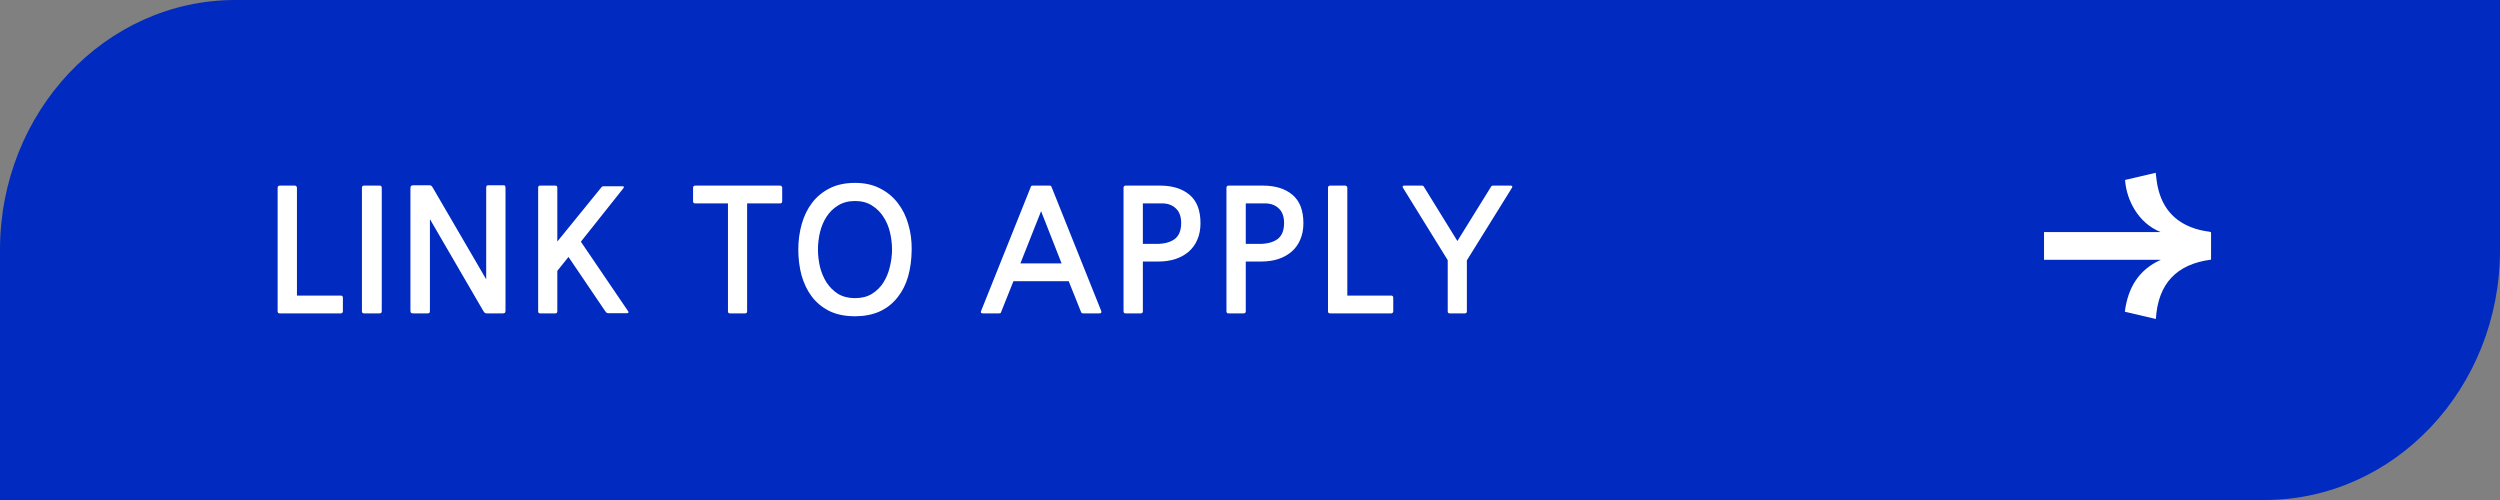
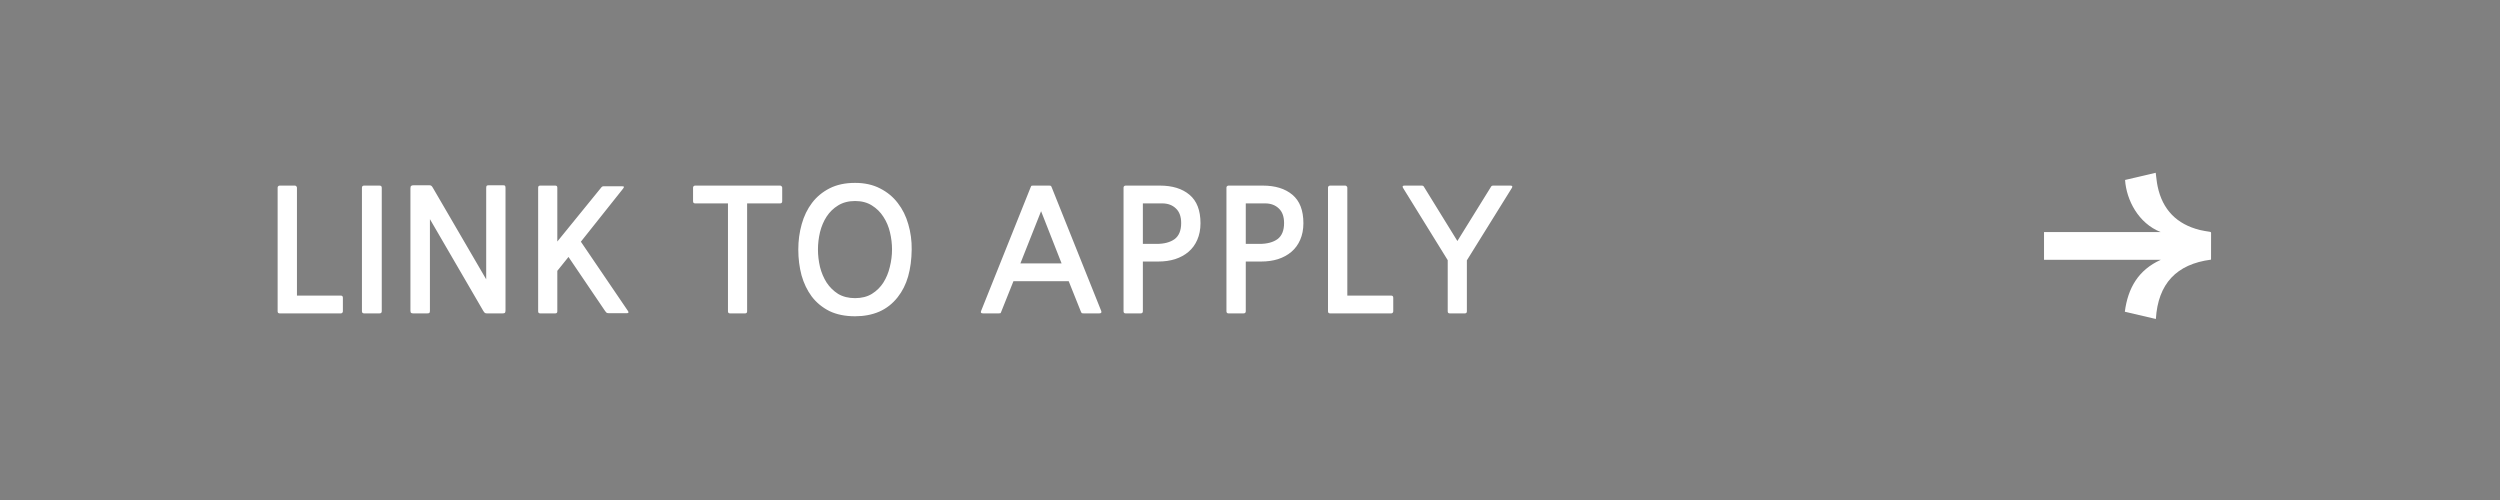
<svg xmlns="http://www.w3.org/2000/svg" width="295" height="59" viewBox="0 0 295 59" fill="none">
  <rect x="0" y="0" width="295" height="59" fill="#808080" stroke="none" />
-   <path d="M0 59H267.223C282.562 59 295 45.796 295 29.512V0H27.777C12.438 0 0 13.204 0 29.488V59Z" fill="#002AC0" />
  <path d="M33 36.98C32.933 36.98 32.873 36.96 32.82 36.92C32.78 36.867 32.76 36.807 32.76 36.74V22.14C32.76 22.073 32.78 22.02 32.82 21.98C32.873 21.927 32.933 21.9 33 21.9H34.8C34.867 21.9 34.92 21.927 34.96 21.98C35.013 22.02 35.04 22.073 35.04 22.14V34.88H40.22C40.38 34.88 40.46 34.967 40.46 35.14V36.74C40.46 36.807 40.433 36.867 40.38 36.92C40.34 36.96 40.287 36.98 40.22 36.98H33ZM45.047 36.72C45.047 36.893 44.961 36.98 44.788 36.98H42.968C42.794 36.98 42.708 36.893 42.708 36.72V22.16C42.708 21.987 42.794 21.9 42.968 21.9H44.788C44.961 21.9 45.047 21.987 45.047 22.16V36.72ZM57.451 36.98C57.345 36.98 57.265 36.96 57.211 36.92C57.158 36.88 57.091 36.793 57.011 36.66L50.731 25.86V36.66C50.731 36.793 50.711 36.88 50.671 36.92C50.631 36.96 50.545 36.98 50.411 36.98H48.751C48.645 36.98 48.565 36.96 48.511 36.92C48.458 36.88 48.431 36.793 48.431 36.66V22.24C48.431 22.08 48.458 21.98 48.511 21.94C48.565 21.887 48.665 21.86 48.811 21.86H50.651C50.758 21.86 50.838 21.88 50.891 21.92C50.945 21.947 51.011 22.033 51.091 22.18L57.371 32.96V22.18C57.371 22.047 57.391 21.96 57.431 21.92C57.471 21.88 57.558 21.86 57.691 21.86H59.351C59.485 21.86 59.565 21.88 59.591 21.92C59.631 21.96 59.651 22.047 59.651 22.18V36.6C59.651 36.76 59.625 36.867 59.571 36.92C59.531 36.96 59.438 36.98 59.291 36.98H57.451ZM71.922 36.96C71.776 36.96 71.669 36.947 71.603 36.92C71.549 36.88 71.483 36.807 71.403 36.7L67.082 30.32L65.763 31.96V36.74C65.763 36.9 65.683 36.98 65.522 36.98H63.742C63.583 36.98 63.502 36.9 63.502 36.74V22.14C63.502 21.98 63.583 21.9 63.742 21.9H65.522C65.683 21.9 65.763 21.98 65.763 22.14V28.5L70.903 22.18C70.996 22.047 71.096 21.98 71.203 21.98H73.382C73.529 21.98 73.609 22 73.623 22.04C73.636 22.08 73.603 22.153 73.522 22.26L68.543 28.52L74.103 36.7C74.222 36.873 74.169 36.96 73.942 36.96H71.922ZM88.16 24V36.74C88.16 36.9 88.081 36.98 87.921 36.98H86.141C85.981 36.98 85.9 36.9 85.9 36.74V24H82.02C81.954 24 81.894 23.98 81.841 23.94C81.8 23.887 81.781 23.82 81.781 23.74V22.14C81.781 22.073 81.8 22.02 81.841 21.98C81.894 21.927 81.954 21.9 82.02 21.9H92.061C92.127 21.9 92.18 21.927 92.221 21.98C92.274 22.02 92.3 22.073 92.3 22.14V23.74C92.3 23.913 92.221 24 92.061 24H88.16ZM105.919 35.08C105.319 35.84 104.592 36.407 103.739 36.78C102.899 37.14 101.952 37.32 100.899 37.32C99.726 37.32 98.712 37.113 97.859 36.7C97.019 36.273 96.326 35.7 95.779 34.98C95.246 34.26 94.846 33.427 94.579 32.48C94.326 31.52 94.199 30.507 94.199 29.44C94.199 28.4 94.332 27.407 94.599 26.46C94.866 25.5 95.272 24.66 95.819 23.94C96.366 23.22 97.059 22.647 97.899 22.22C98.739 21.793 99.739 21.58 100.899 21.58C102.032 21.58 103.019 21.8 103.859 22.24C104.699 22.667 105.392 23.24 105.939 23.96C106.499 24.68 106.912 25.513 107.179 26.46C107.459 27.407 107.592 28.4 107.579 29.44C107.566 30.613 107.426 31.673 107.159 32.62C106.892 33.553 106.479 34.373 105.919 35.08ZM100.899 23.72C100.126 23.72 99.459 23.893 98.899 24.24C98.352 24.573 97.899 25.013 97.539 25.56C97.192 26.093 96.932 26.707 96.759 27.4C96.599 28.08 96.519 28.76 96.519 29.44C96.519 30.12 96.599 30.807 96.759 31.5C96.932 32.18 97.192 32.793 97.539 33.34C97.899 33.887 98.352 34.333 98.899 34.68C99.459 35.013 100.126 35.18 100.899 35.18C101.672 35.18 102.332 35.013 102.879 34.68C103.439 34.333 103.892 33.887 104.239 33.34C104.586 32.793 104.839 32.18 104.999 31.5C105.172 30.807 105.259 30.12 105.259 29.44C105.259 28.773 105.179 28.1 105.019 27.42C104.859 26.74 104.599 26.127 104.239 25.58C103.892 25.033 103.439 24.587 102.879 24.24C102.332 23.893 101.672 23.72 100.899 23.72ZM127.867 36.98C127.773 36.98 127.707 36.973 127.667 36.96C127.627 36.933 127.587 36.873 127.547 36.78L126.107 33.18H119.587L118.147 36.78C118.12 36.873 118.087 36.933 118.047 36.96C118.007 36.973 117.94 36.98 117.847 36.98H116.007C115.767 36.98 115.687 36.887 115.767 36.7L121.607 22.12C121.647 22.013 121.673 21.953 121.687 21.94C121.713 21.913 121.793 21.9 121.927 21.9H123.787C123.907 21.9 123.98 21.913 124.007 21.94C124.033 21.953 124.067 22.013 124.107 22.12L129.947 36.7C130.013 36.887 129.933 36.98 129.707 36.98H127.867ZM120.407 31.08H125.267L122.847 24.92L120.407 31.08ZM134.858 30.86V36.72C134.858 36.893 134.771 36.98 134.598 36.98H132.818C132.658 36.98 132.578 36.893 132.578 36.72V22.14C132.578 22.073 132.598 22.02 132.638 21.98C132.691 21.927 132.751 21.9 132.818 21.9H136.858C138.338 21.9 139.504 22.26 140.358 22.98C141.224 23.7 141.658 24.82 141.658 26.34C141.658 27.073 141.531 27.727 141.278 28.3C141.038 28.86 140.691 29.333 140.238 29.72C139.798 30.093 139.271 30.38 138.658 30.58C138.058 30.767 137.398 30.86 136.678 30.86H134.858ZM134.858 24V28.78H136.478C137.371 28.78 138.078 28.593 138.598 28.22C139.118 27.833 139.378 27.2 139.378 26.32C139.378 25.56 139.171 24.987 138.758 24.6C138.344 24.2 137.804 24 137.138 24H134.858ZM147.001 30.86V36.72C147.001 36.893 146.914 36.98 146.741 36.98H144.961C144.801 36.98 144.721 36.893 144.721 36.72V22.14C144.721 22.073 144.741 22.02 144.781 21.98C144.834 21.927 144.894 21.9 144.961 21.9H149.001C150.481 21.9 151.647 22.26 152.501 22.98C153.367 23.7 153.801 24.82 153.801 26.34C153.801 27.073 153.674 27.727 153.421 28.3C153.181 28.86 152.834 29.333 152.381 29.72C151.941 30.093 151.414 30.38 150.801 30.58C150.201 30.767 149.541 30.86 148.821 30.86H147.001ZM147.001 24V28.78H148.621C149.514 28.78 150.221 28.593 150.741 28.22C151.261 27.833 151.521 27.2 151.521 26.32C151.521 25.56 151.314 24.987 150.901 24.6C150.487 24.2 149.947 24 149.281 24H147.001ZM156.944 36.98C156.877 36.98 156.817 36.96 156.764 36.92C156.724 36.867 156.704 36.807 156.704 36.74V22.14C156.704 22.073 156.724 22.02 156.764 21.98C156.817 21.927 156.877 21.9 156.944 21.9H158.744C158.81 21.9 158.864 21.927 158.904 21.98C158.957 22.02 158.984 22.073 158.984 22.14V34.88H164.164C164.324 34.88 164.404 34.967 164.404 35.14V36.74C164.404 36.807 164.377 36.867 164.324 36.92C164.284 36.96 164.23 36.98 164.164 36.98H156.944ZM173.091 36.74C173.091 36.9 173.011 36.98 172.851 36.98H171.071C170.911 36.98 170.831 36.9 170.831 36.74V30.7L165.551 22.16C165.458 21.987 165.518 21.9 165.731 21.9H167.751C167.885 21.9 167.971 21.94 168.011 22.02L171.971 28.44L175.951 22.02C175.991 21.94 176.078 21.9 176.211 21.9H178.231C178.445 21.9 178.505 21.987 178.411 22.16L173.091 30.72V36.74Z" fill="white" />
  <path d="M254.955 27.381C252.332 26.347 250.916 23.61 250.758 21.235C251.964 20.952 253.175 20.669 254.374 20.388C254.448 20.931 254.488 21.461 254.596 21.976C255.176 24.766 256.875 26.46 259.582 27.139C259.963 27.234 260.355 27.284 260.743 27.349C260.836 27.365 260.908 27.367 260.907 27.499C260.902 28.525 260.904 29.55 260.903 30.576C260.903 30.595 260.893 30.615 260.886 30.641C256.841 31.167 254.645 33.466 254.393 37.64C253.179 37.357 251.973 37.074 250.73 36.784C251.091 33.988 252.33 31.847 254.97 30.66C250.371 30.66 245.791 30.66 241.195 30.66C241.195 29.562 241.195 28.485 241.195 27.381C245.779 27.381 250.367 27.381 254.955 27.381Z" fill="white" />
</svg>